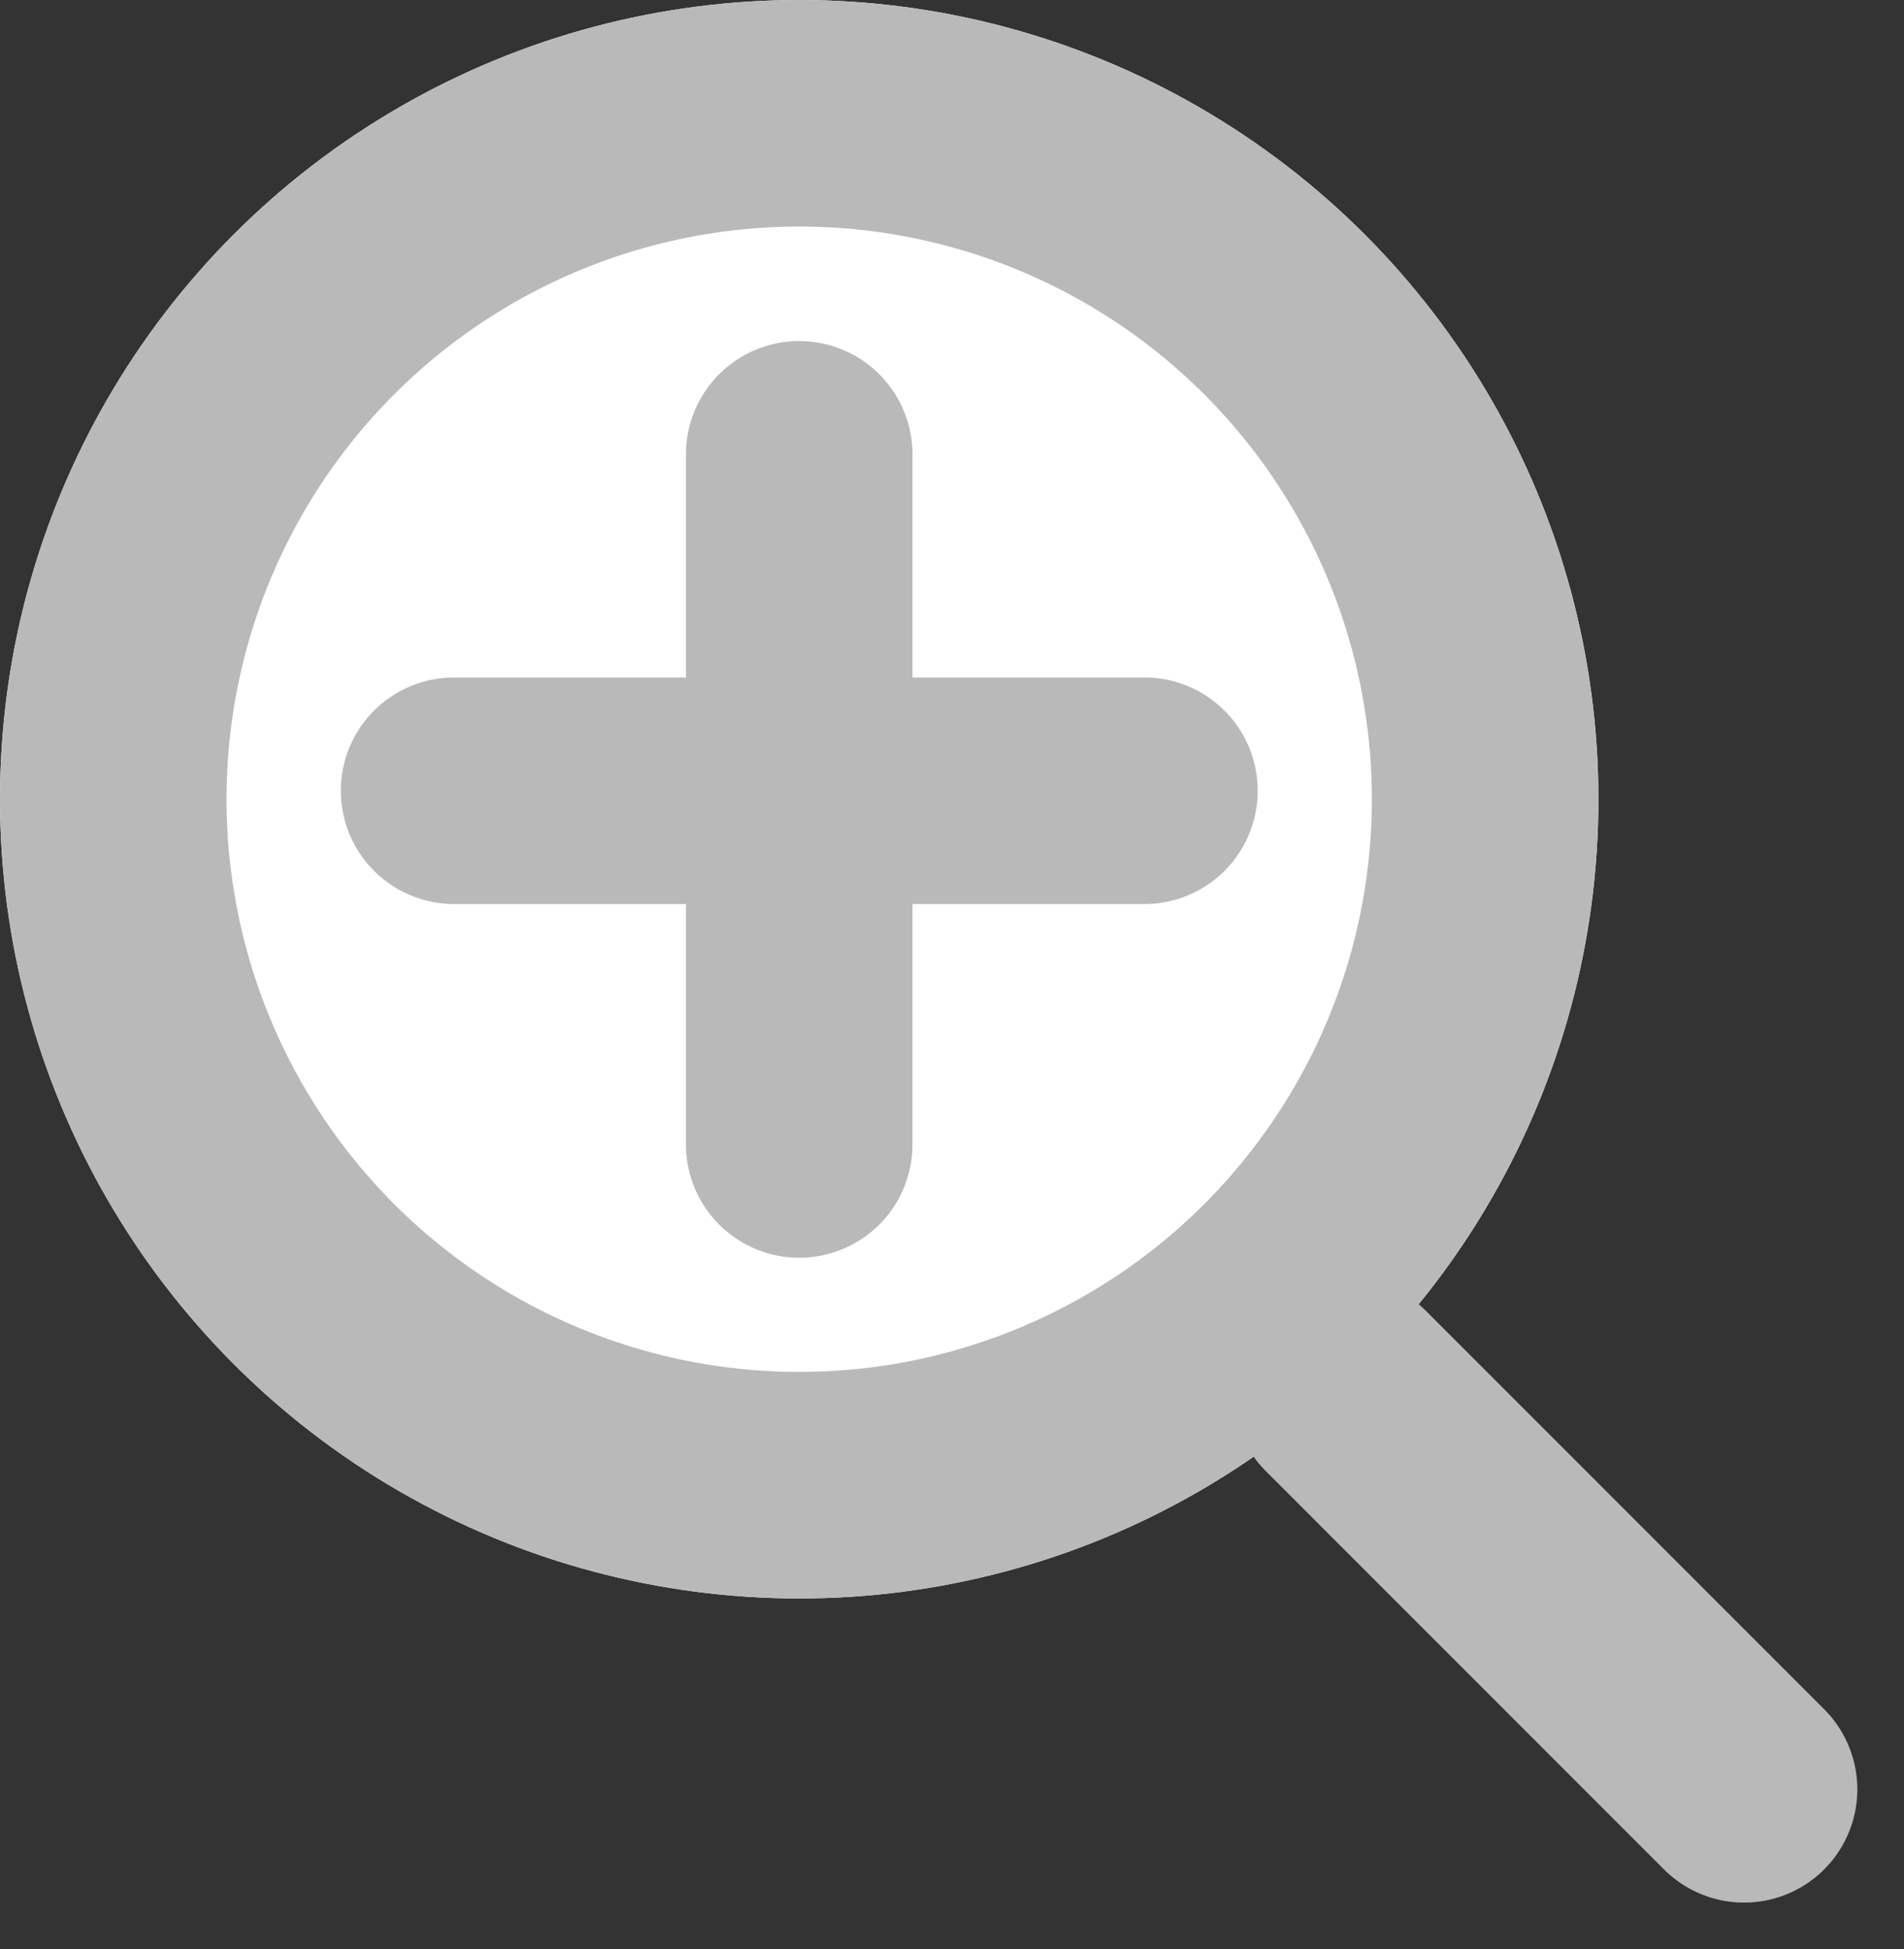
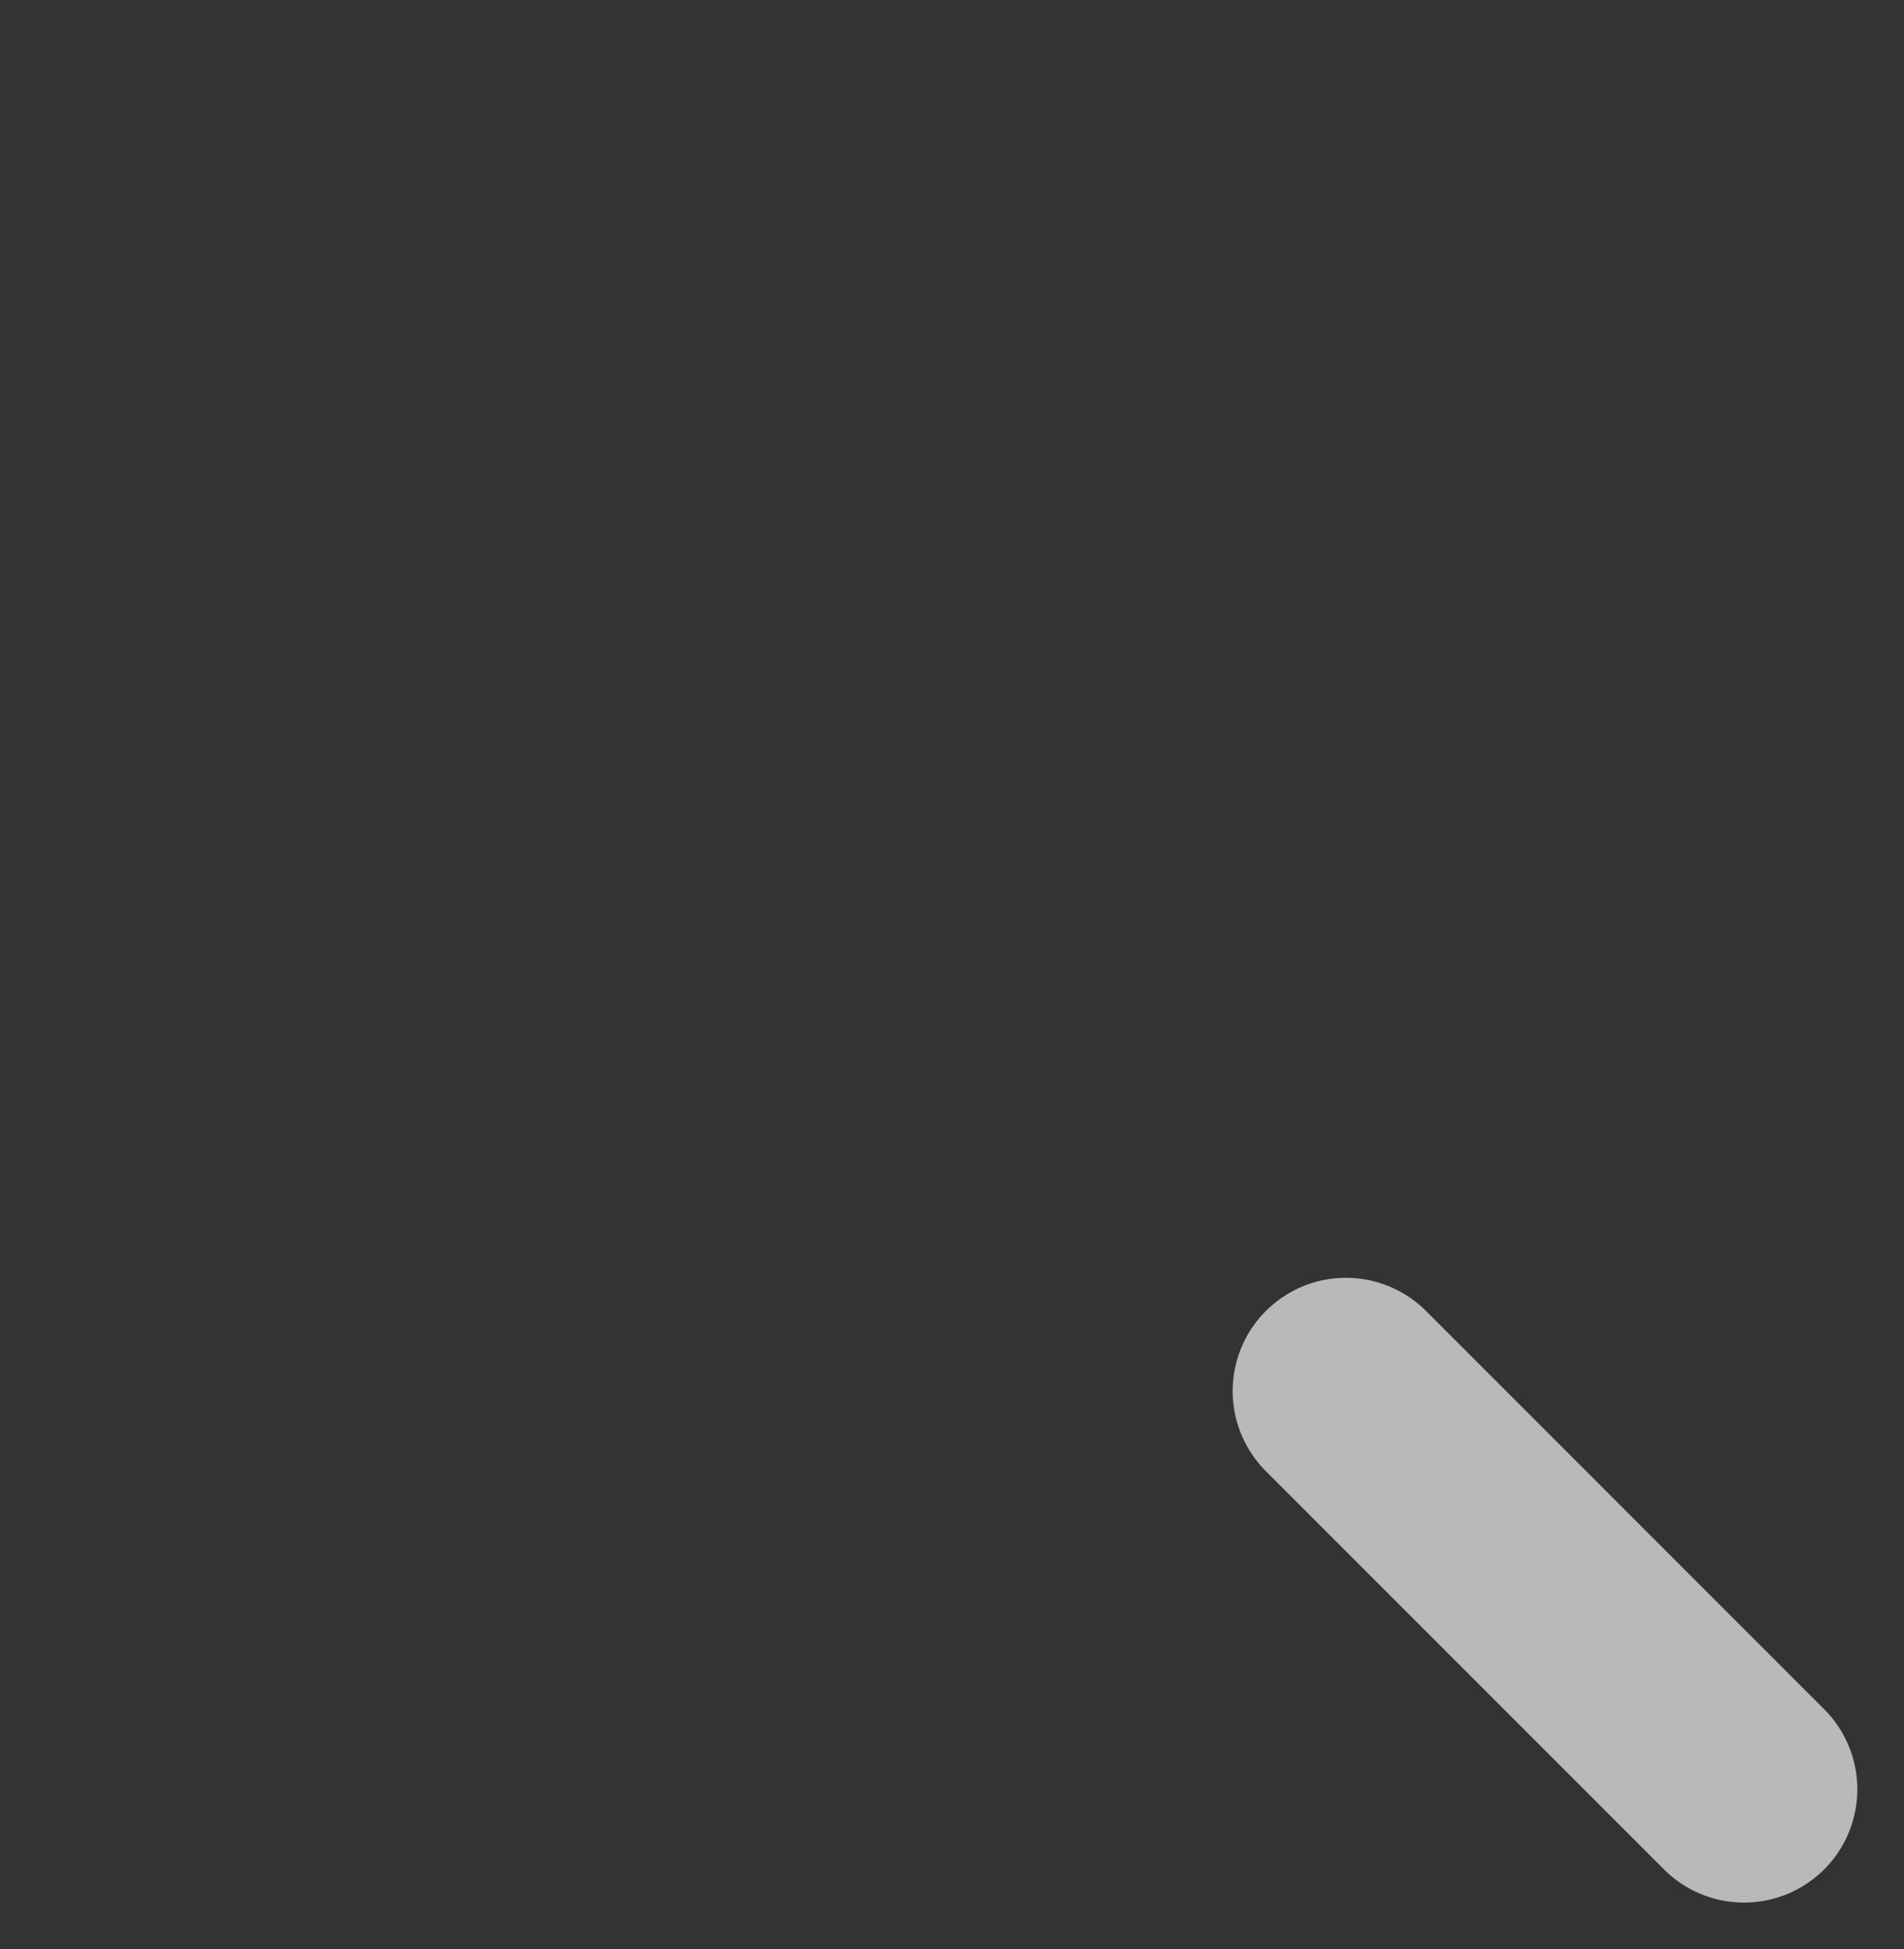
<svg xmlns="http://www.w3.org/2000/svg" width="16.81" height="17.21" viewBox="0 0 16.81 17.21">
  <rect x="0" y="0" width="16.81" height="17.21" fill="#333333" stroke="none" />
  <g id="グループ_1468" data-name="グループ 1468" transform="translate(0 0)">
    <g id="楕円形_99" data-name="楕円形 99" transform="translate(0 0)" fill="#fff" stroke="#b9b9b9" stroke-width="2">
-       <circle cx="7.056" cy="7.056" r="7.056" stroke="none" />
-       <circle cx="7.056" cy="7.056" r="6.056" fill="none" />
-     </g>
+       </g>
    <g id="グループ_1385" data-name="グループ 1385" transform="translate(4.009 4.011)">
-       <path id="パス_3279" data-name="パス 3279" d="M-13118.469-7601.23h6.095" transform="translate(13118.469 7604.2)" fill="none" stroke="#b9b9b9" stroke-linecap="round" stroke-width="2" />
-       <path id="パス_3280" data-name="パス 3280" d="M0,0H6.093" transform="translate(3.047 0) rotate(90)" fill="none" stroke="#b9b9b9" stroke-linecap="round" stroke-width="2" />
-     </g>
+       </g>
    <path id="パス_3281" data-name="パス 3281" d="M-13120-7565.466l3.515,3.516" transform="translate(13131.883 7577.747)" fill="none" stroke="#b9b9b9" stroke-linecap="round" stroke-width="2" />
  </g>
</svg>